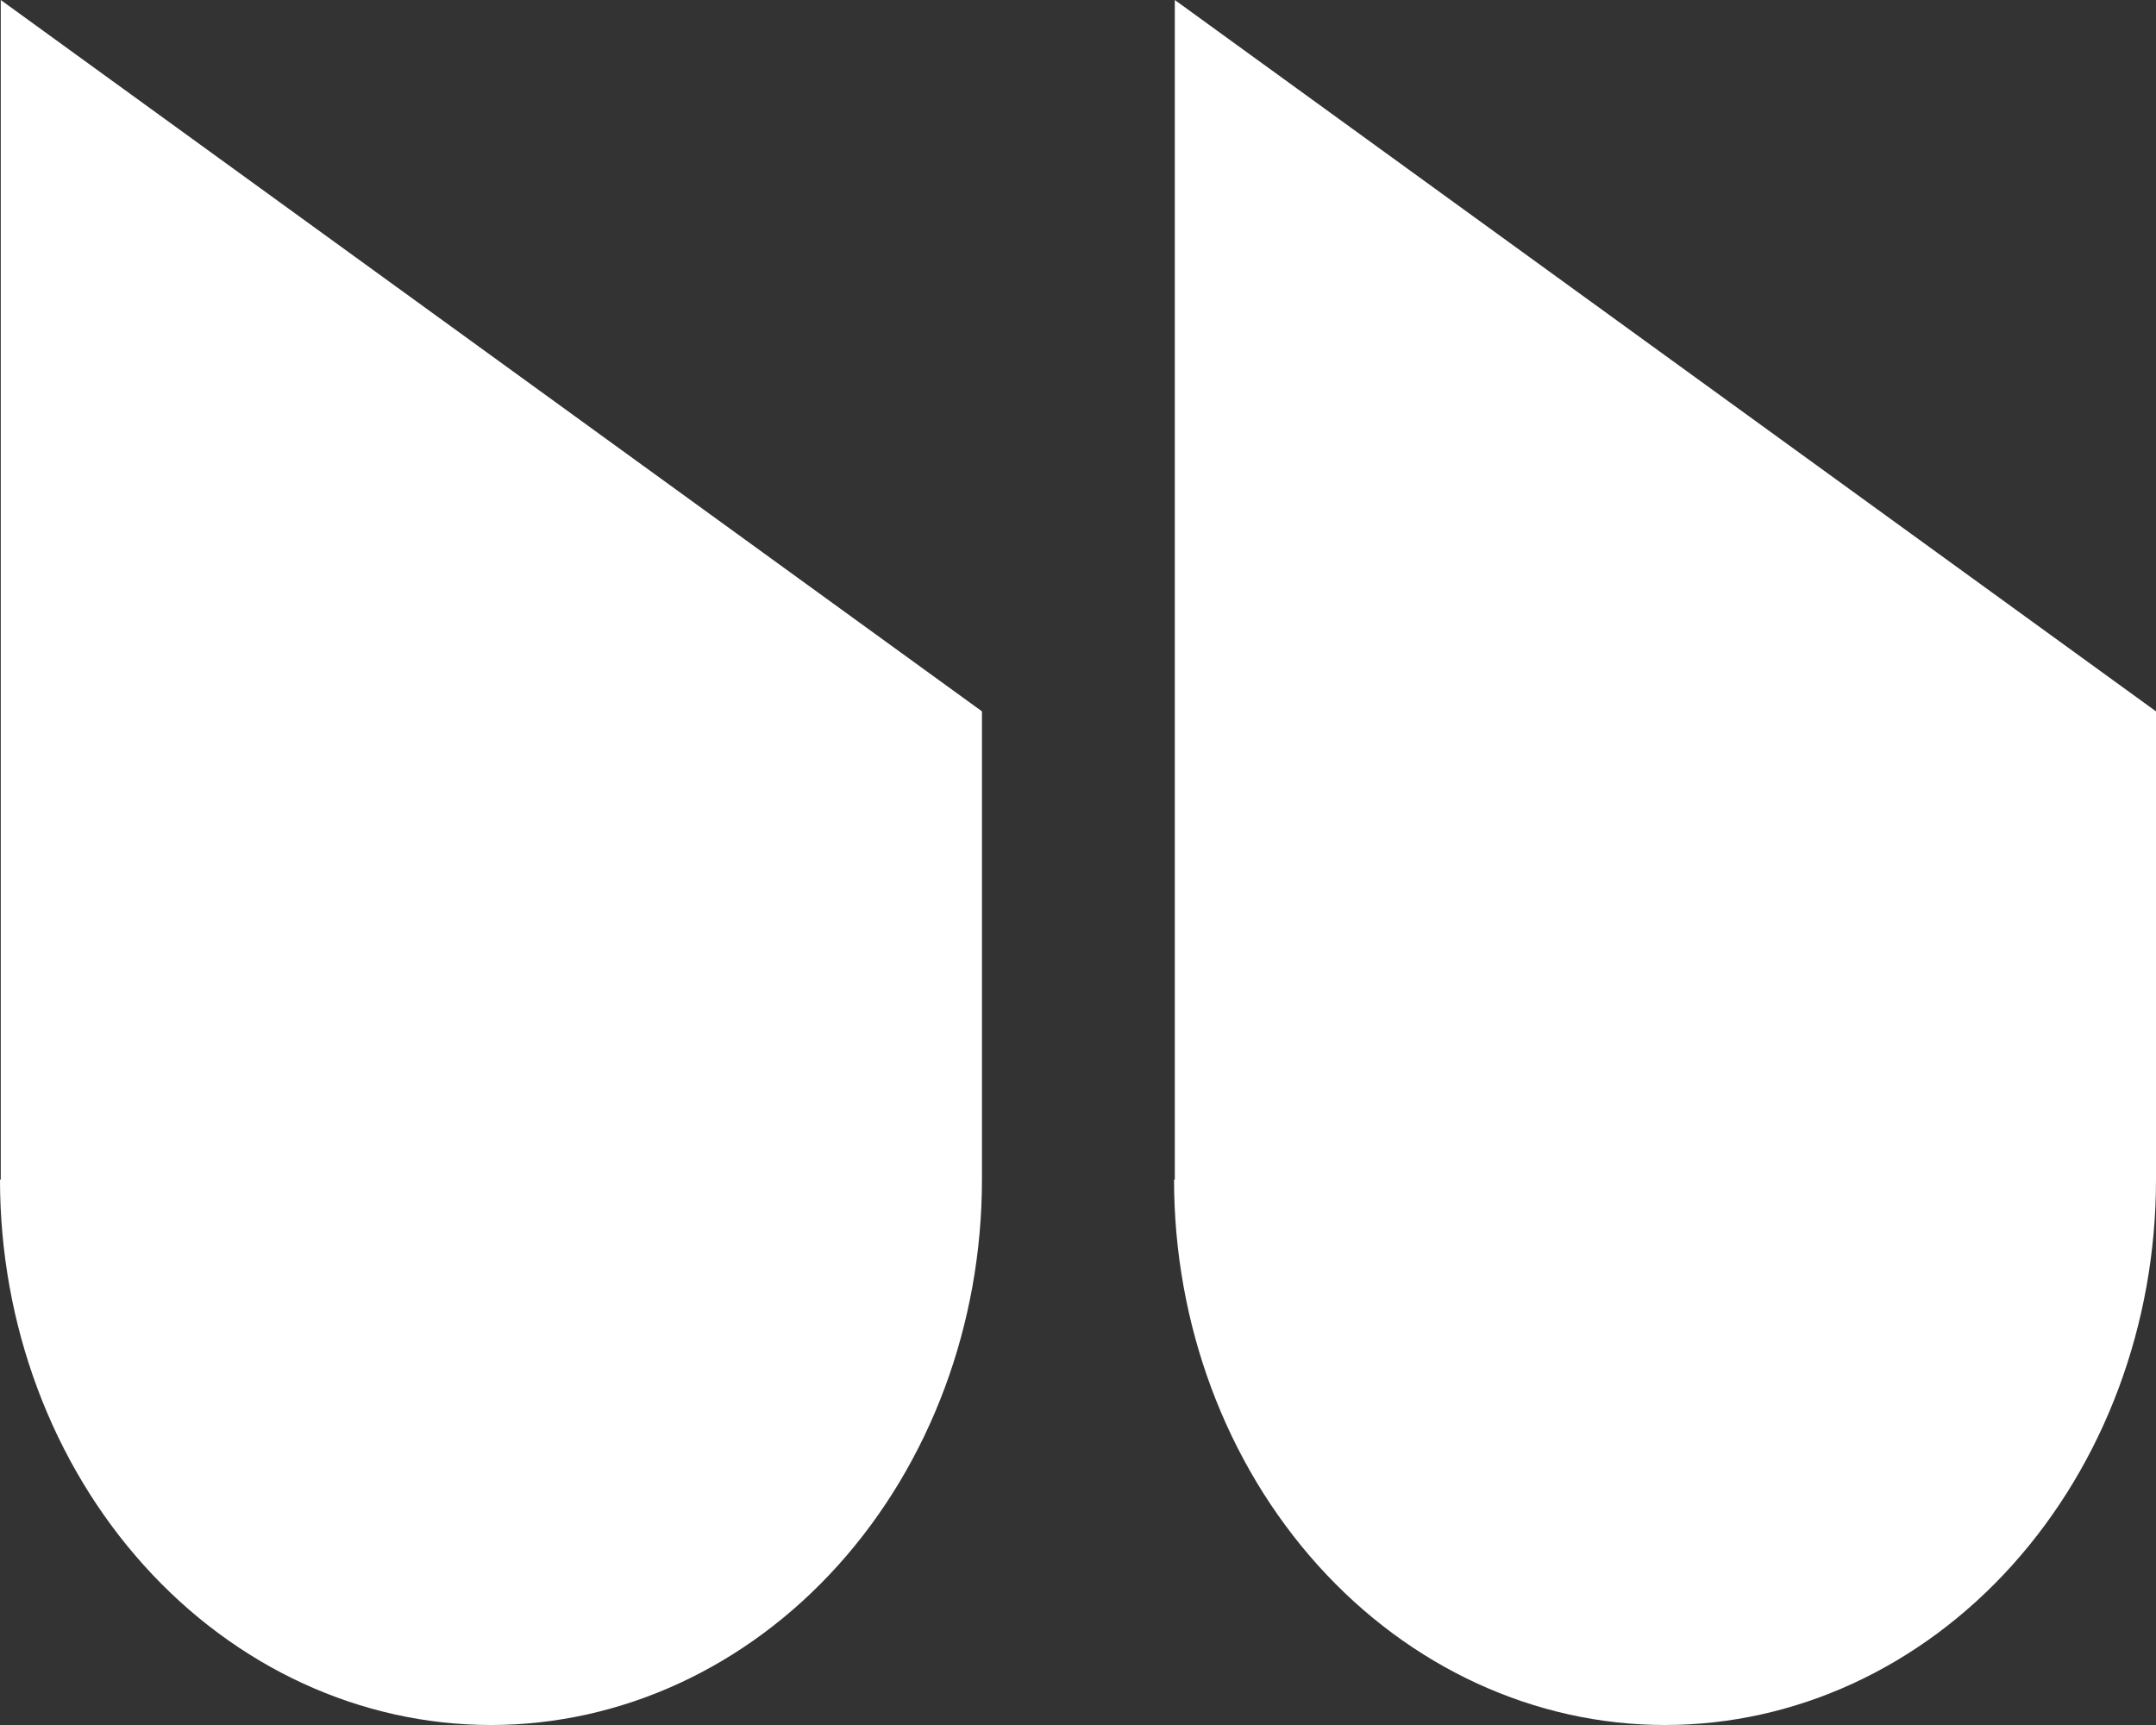
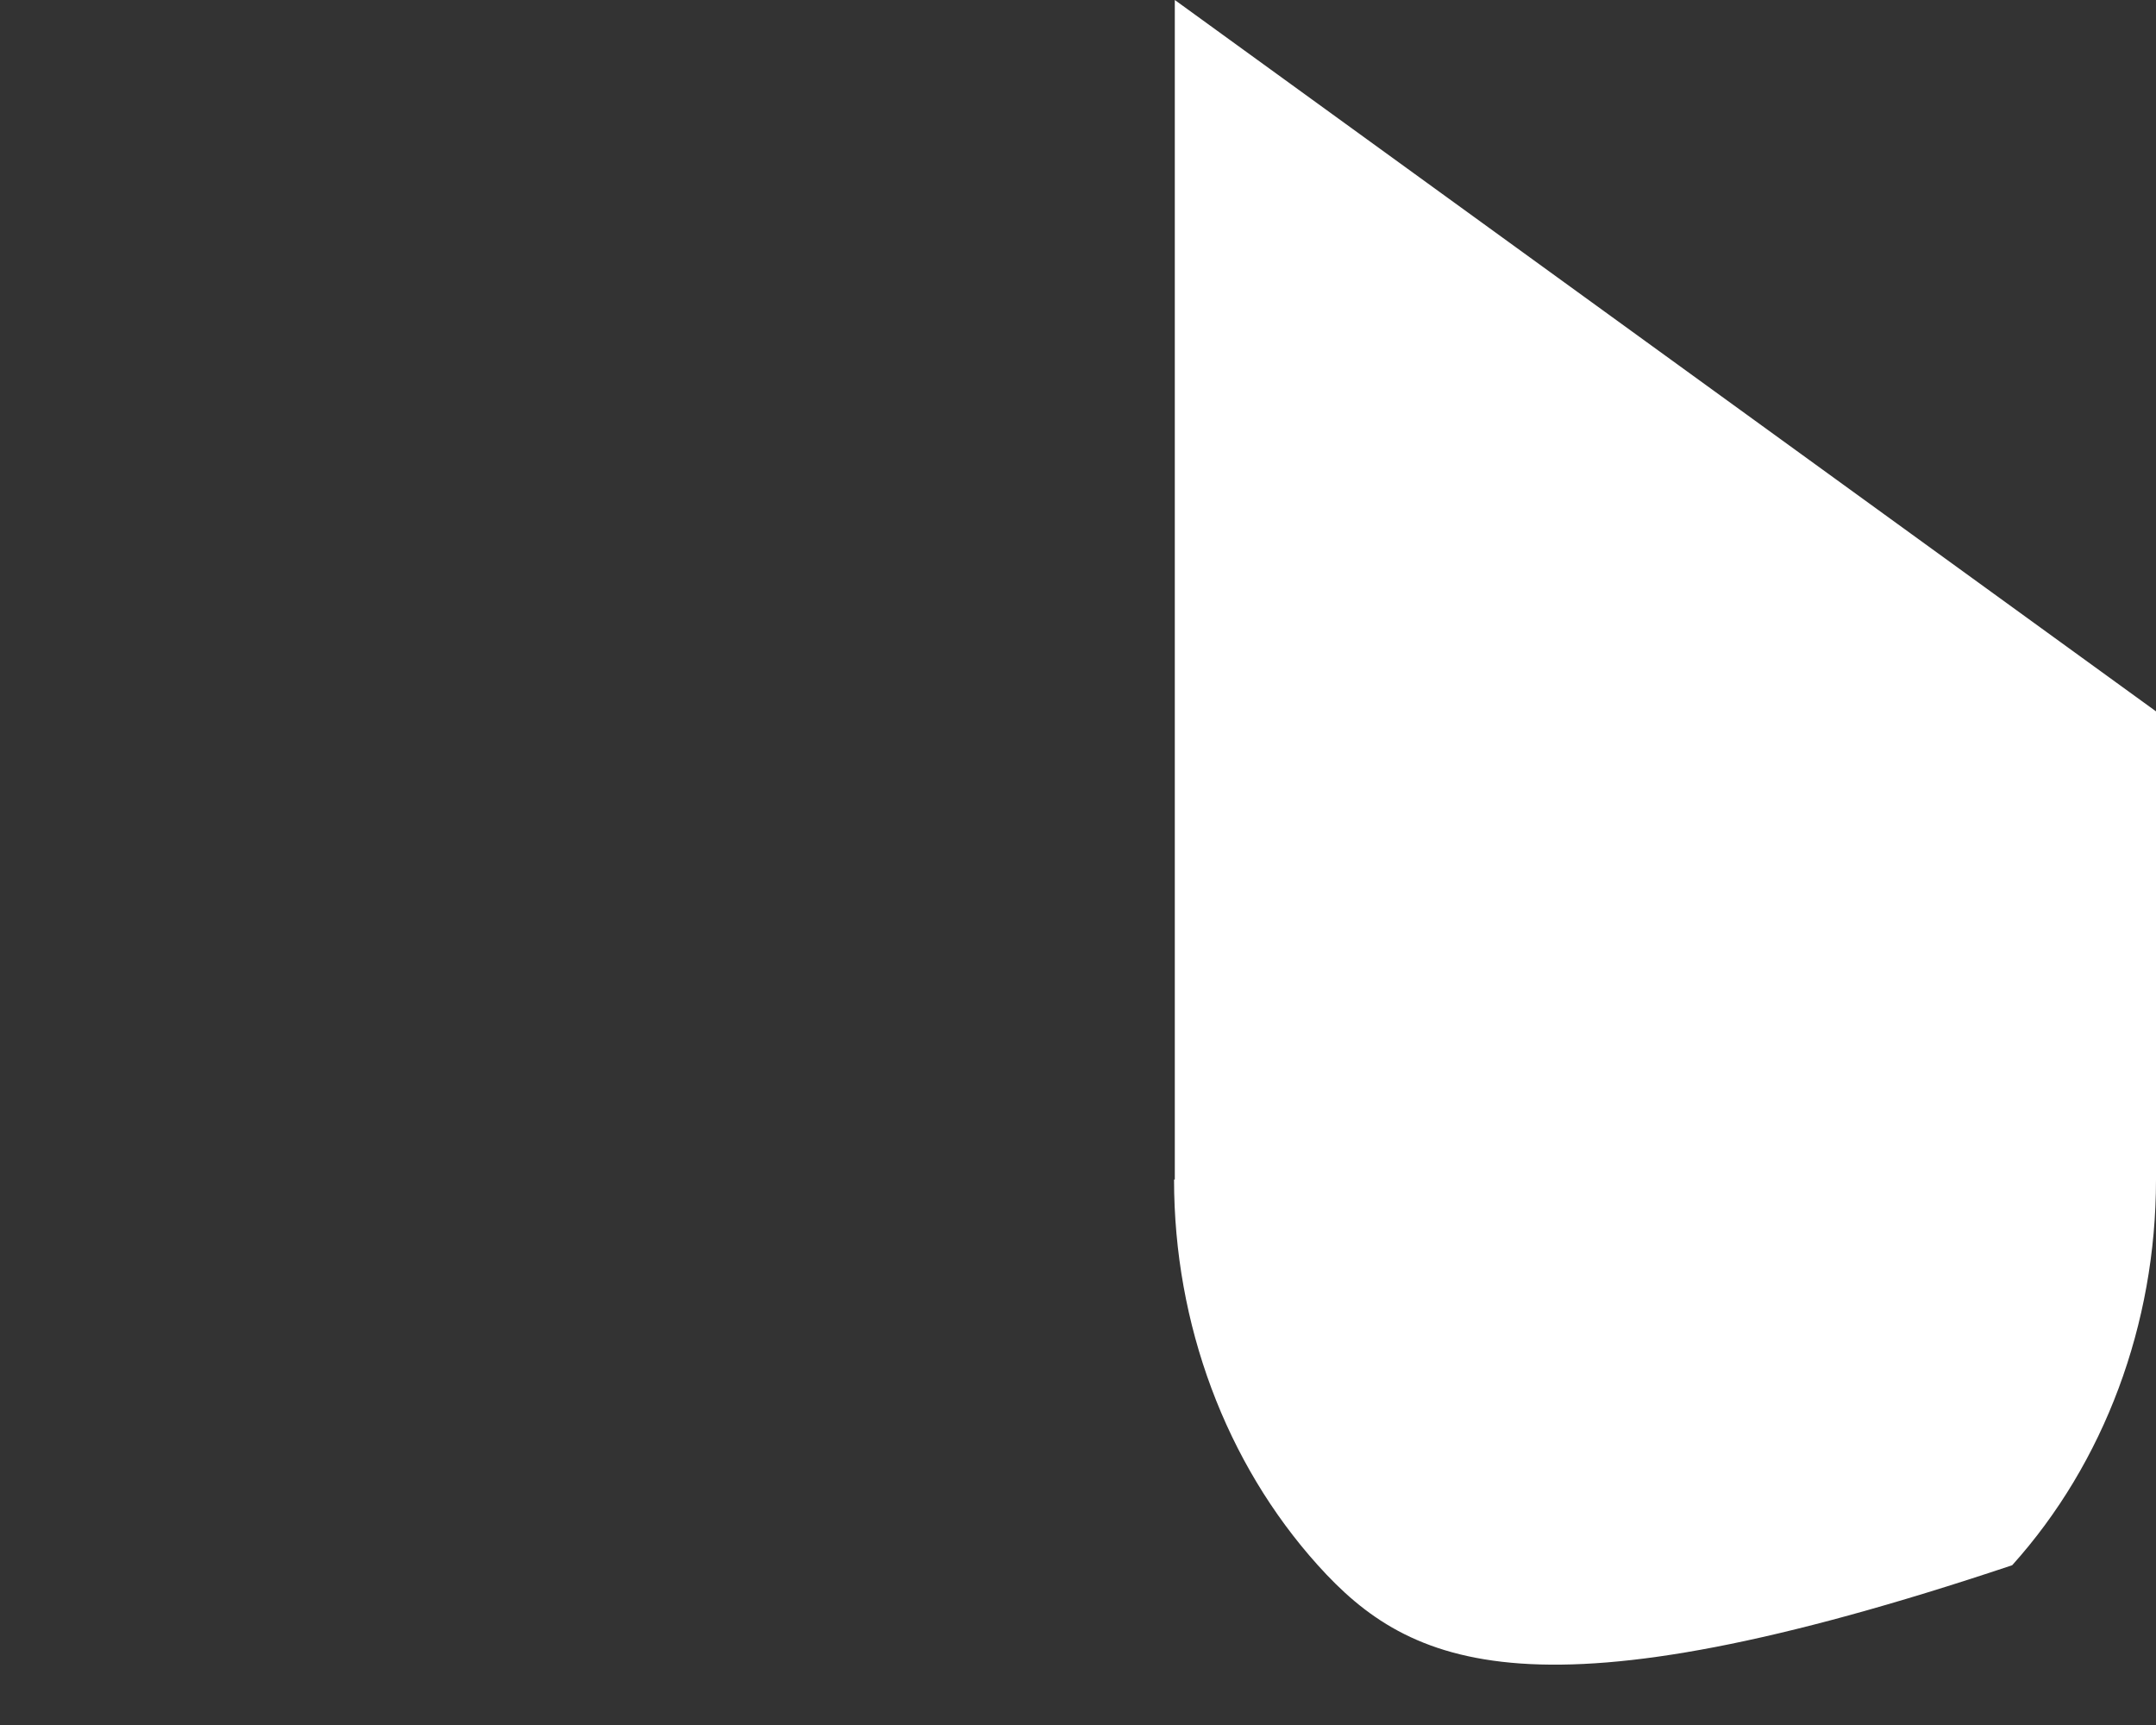
<svg xmlns="http://www.w3.org/2000/svg" width="20" height="16" viewBox="0 0 20 16" fill="none">
  <rect x="0" y="0" width="20" height="16" fill="#333333" stroke="none" />
-   <path d="M0.007 10.941L0.007 0L9.109 6.598V10.941C9.109 12.283 8.629 13.569 7.775 14.518C6.921 15.467 5.762 16 4.554 16C3.347 16 2.188 15.467 1.334 14.518C0.48 13.569 -5.37149e-08 12.283 0 10.941" fill="white" />
-   <path d="M10.898 10.941V5.20125e-07L20 6.598V10.941C20 12.283 19.52 13.569 18.666 14.518C17.812 15.467 16.654 16 15.445 16C14.238 16 13.079 15.467 12.225 14.518C11.371 13.569 10.891 12.283 10.891 10.941" fill="white" />
+   <path d="M10.898 10.941V5.20125e-07L20 6.598V10.941C20 12.283 19.52 13.569 18.666 14.518C14.238 16 13.079 15.467 12.225 14.518C11.371 13.569 10.891 12.283 10.891 10.941" fill="white" />
</svg>